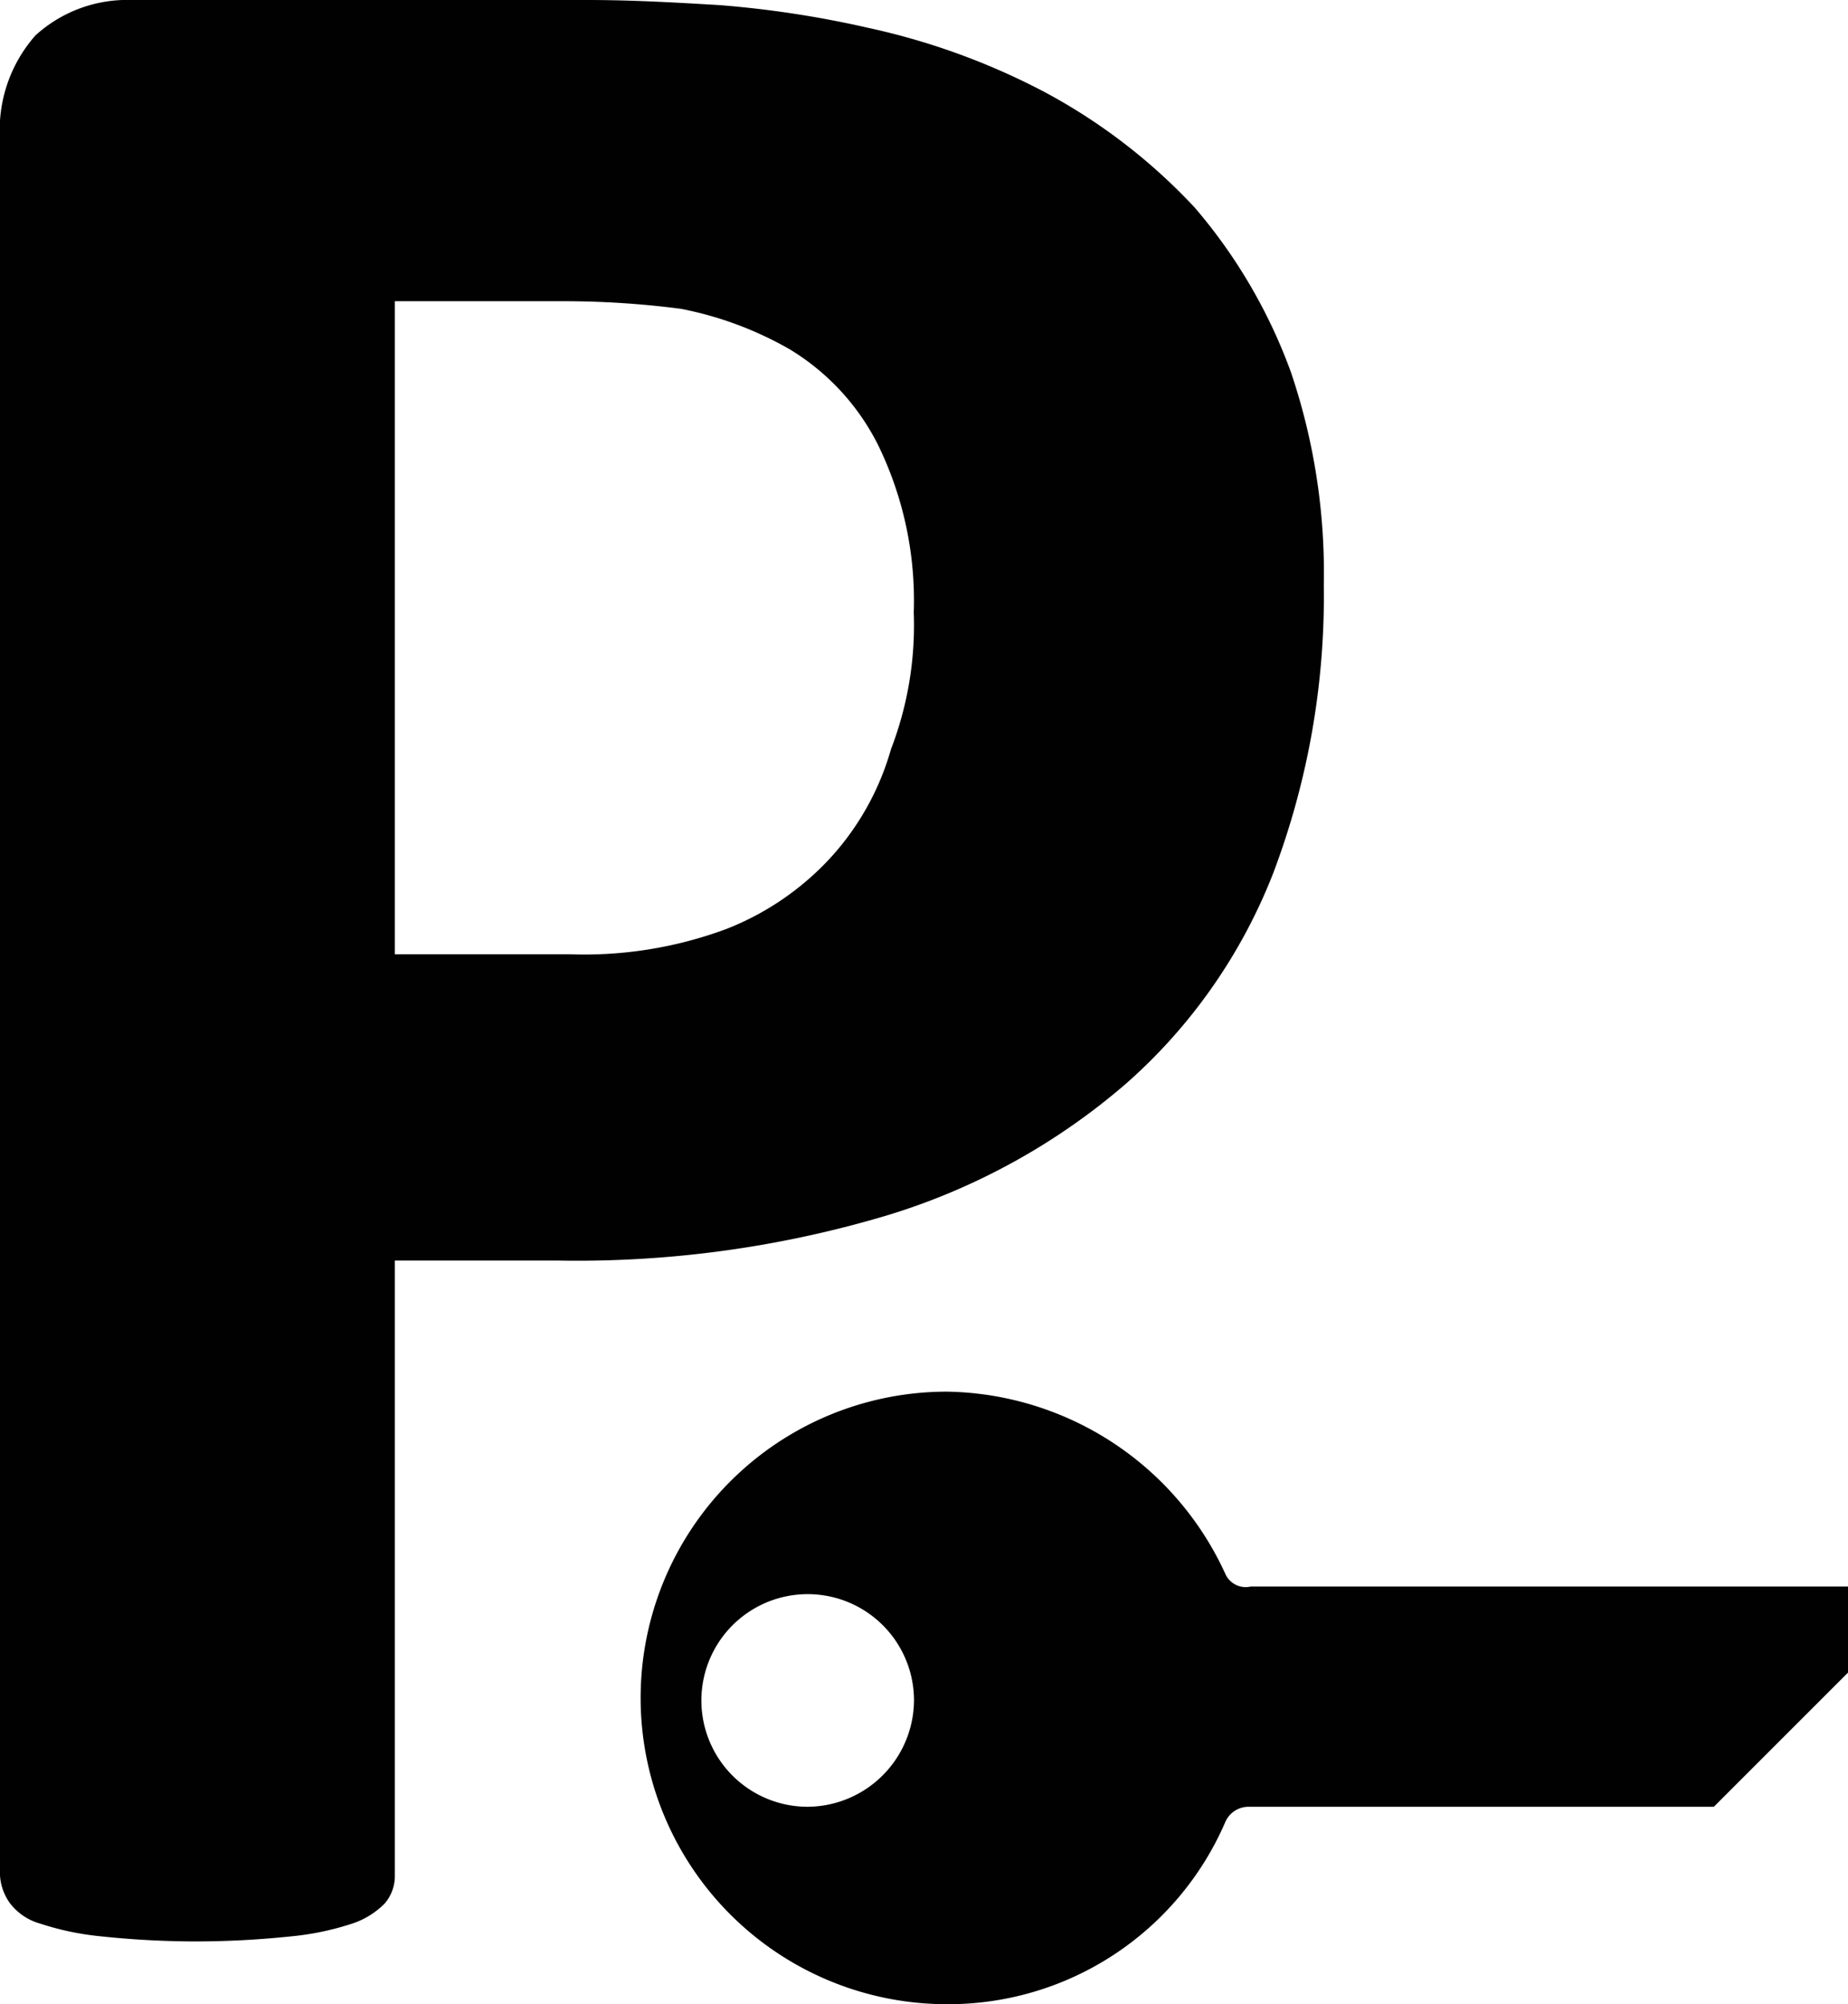
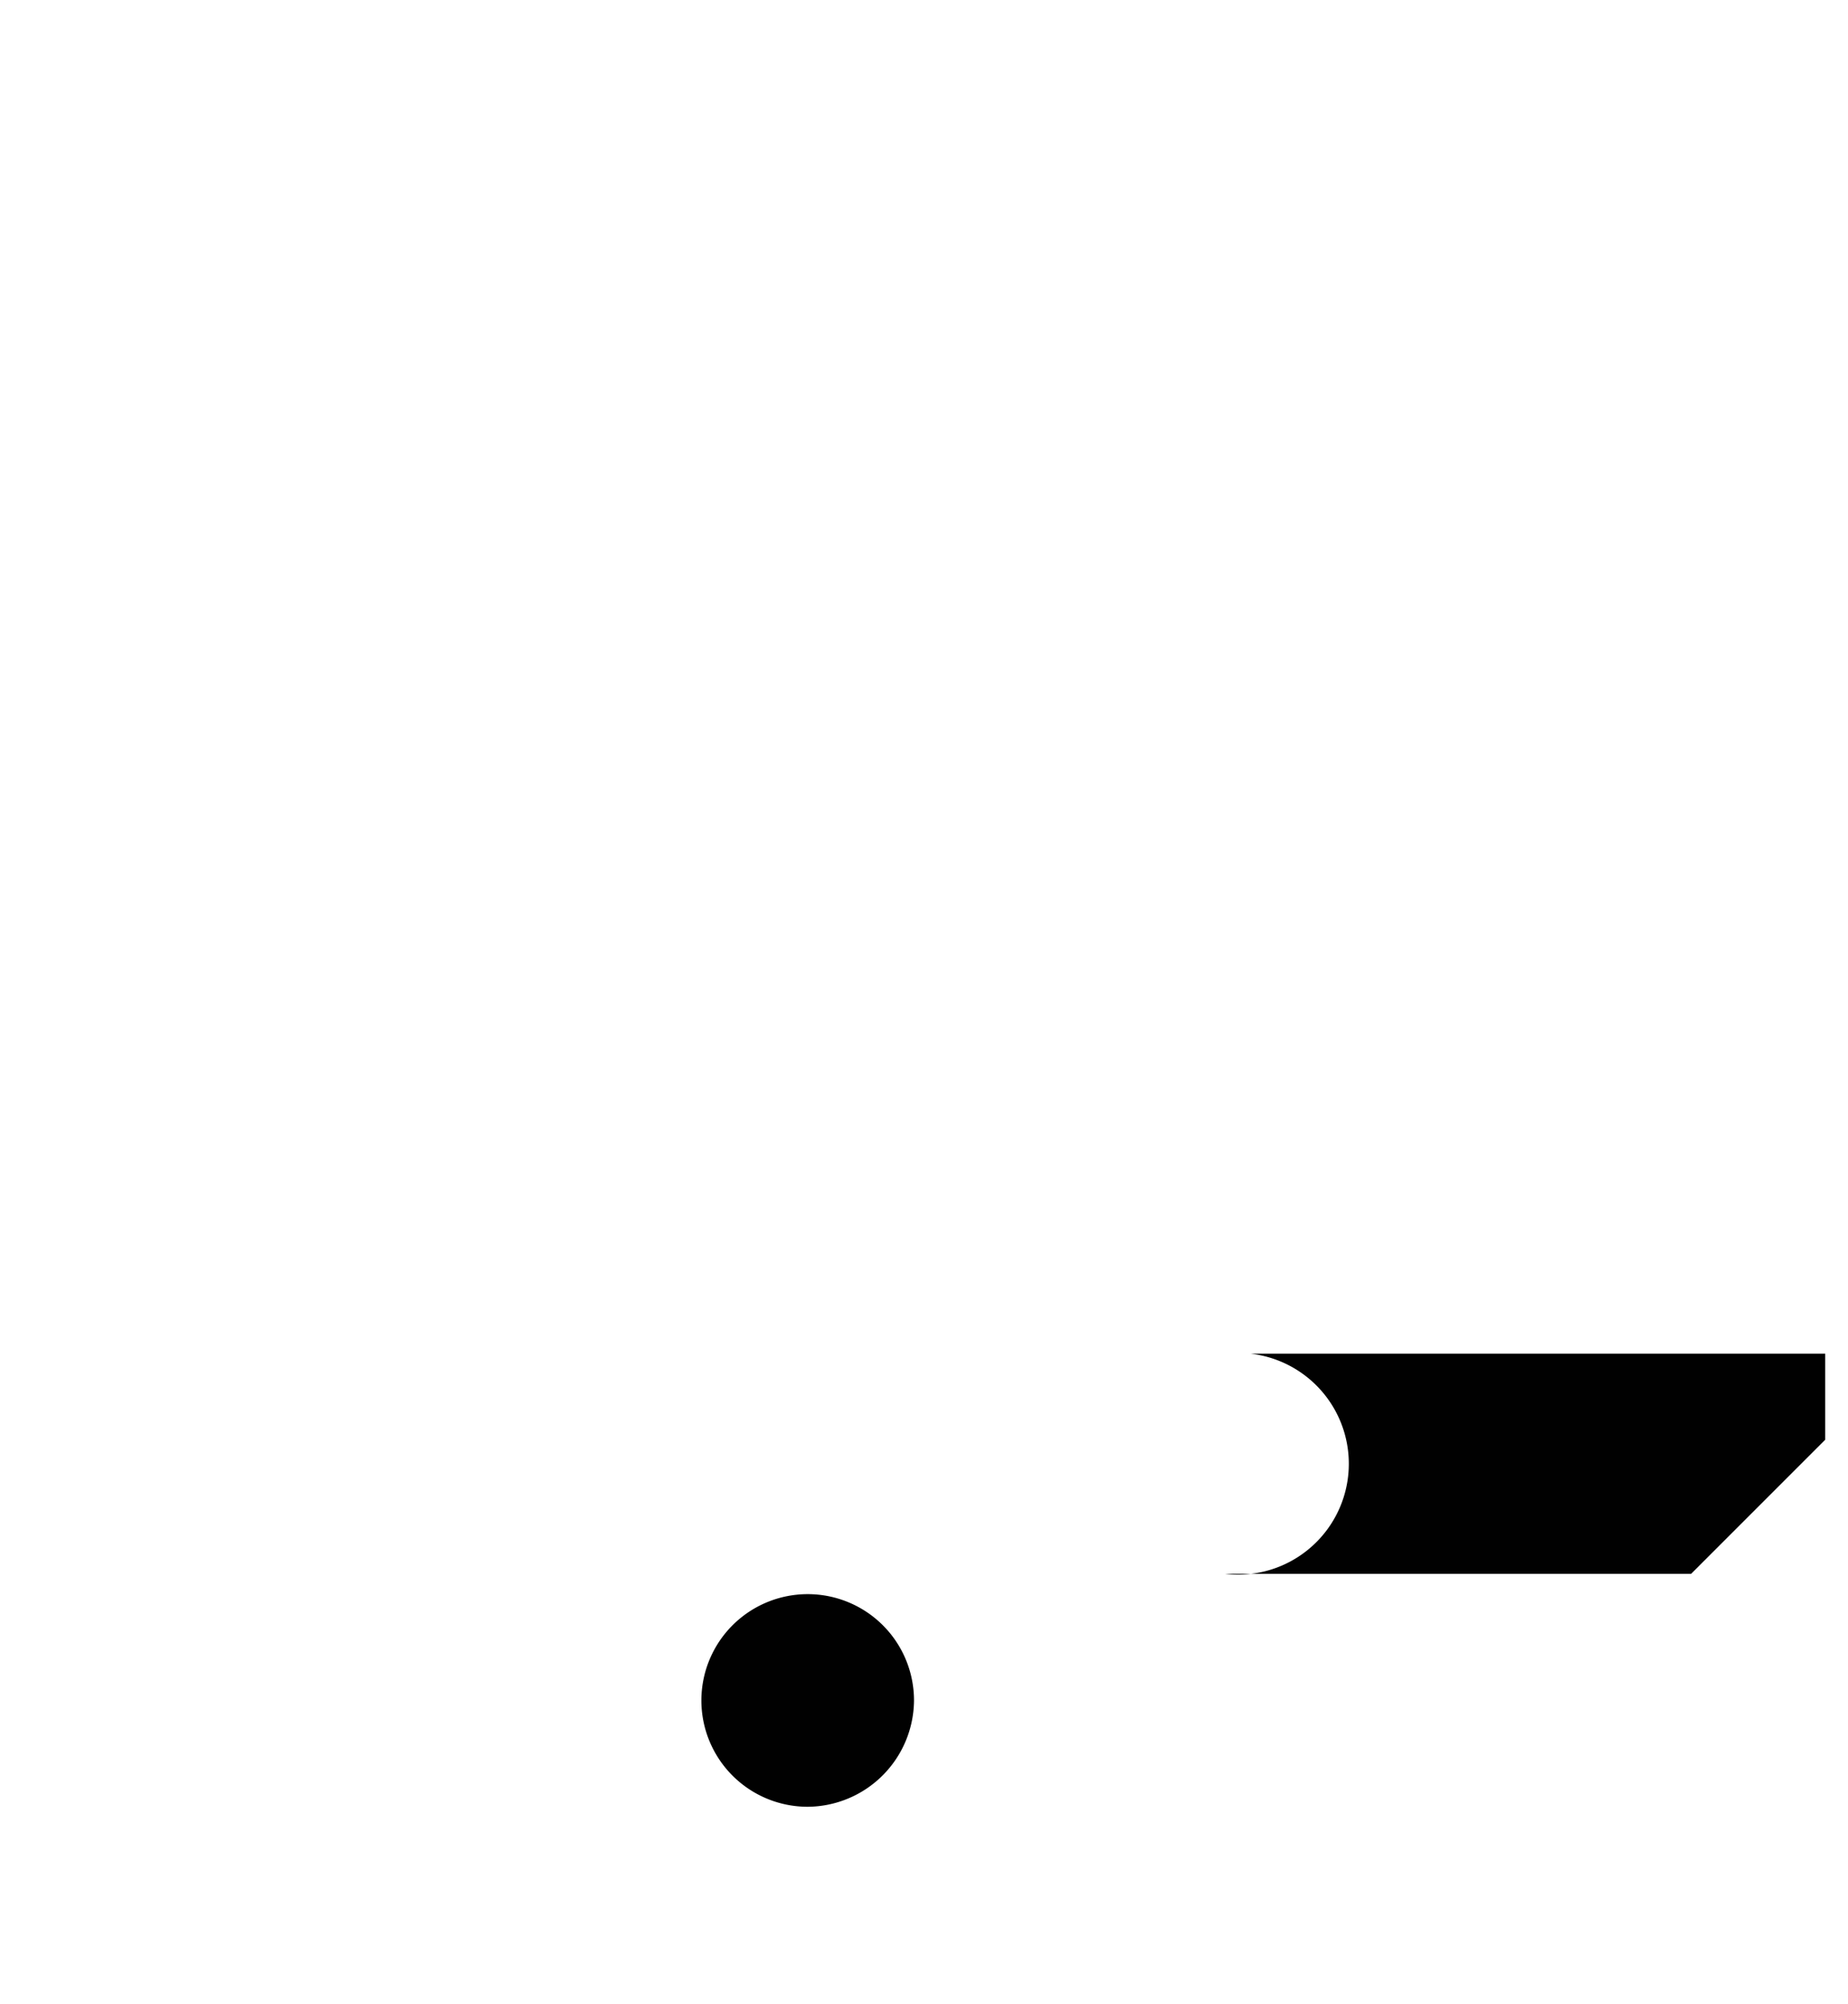
<svg xmlns="http://www.w3.org/2000/svg" viewBox="0 0 73.01 79.18">
  <defs>
    <style>.cls-1{fill:#010101;}</style>
  </defs>
  <title>Parquing privado</title>
  <g id="Capa_2" data-name="Capa 2">
    <g id="Capa_1-2" data-name="Capa 1">
-       <path class="cls-1" d="M48.41,62.18a12.3,12.3,0,0,0-11-7.2,12.1,12.1,0,0,0,0,24.2,11.92,11.92,0,0,0,11-7.2,1,1,0,0,1,.9-.6h18.4l5.3-5.3v-3.4H49.41A.88.88,0,0,1,48.41,62.18Zm-16.5,9.2a4.2,4.2,0,1,1,4.2-4.2A4.23,4.23,0,0,1,31.91,71.38Z" />
-       <path class="cls-1" d="M52.3,23.1a30.93,30.93,0,0,1-2,11.4,21.48,21.48,0,0,1-5.8,8.3A26,26,0,0,1,35.1,48,42.76,42.76,0,0,1,22,49.8H15.6V74.1a1.67,1.67,0,0,1-.4,1.1,3.22,3.22,0,0,1-1.3.8,11.05,11.05,0,0,1-2.4.5,36.26,36.26,0,0,1-3.8.2A35.75,35.75,0,0,1,4,76.5,11.05,11.05,0,0,1,1.6,76a2.28,2.28,0,0,1-1.2-.8A2.1,2.1,0,0,1,0,74.1V5.5A5.64,5.64,0,0,1,1.4,1.4,5.38,5.38,0,0,1,5.2,0h18c1.8,0,3.5.1,5.2.2a40.65,40.65,0,0,1,5.9.9,27.39,27.39,0,0,1,6.9,2.5,22.8,22.8,0,0,1,6,4.6A21,21,0,0,1,51,14.7,24.69,24.69,0,0,1,52.3,23.1ZM36.1,24.2a14,14,0,0,0-1.4-6.6,9.27,9.27,0,0,0-3.5-3.8,14,14,0,0,0-4.3-1.6,35.93,35.93,0,0,0-4.7-.3H15.6V37.7h6.9a16.11,16.11,0,0,0,6.2-1,11.07,11.07,0,0,0,4.1-2.8,10.67,10.67,0,0,0,2.4-4.3A13.63,13.63,0,0,0,36.1,24.2Z" />
+       <path class="cls-1" d="M48.41,62.18h18.4l5.3-5.3v-3.4H49.41A.88.88,0,0,1,48.41,62.18Zm-16.5,9.2a4.2,4.2,0,1,1,4.2-4.2A4.23,4.23,0,0,1,31.91,71.38Z" />
    </g>
  </g>
</svg>